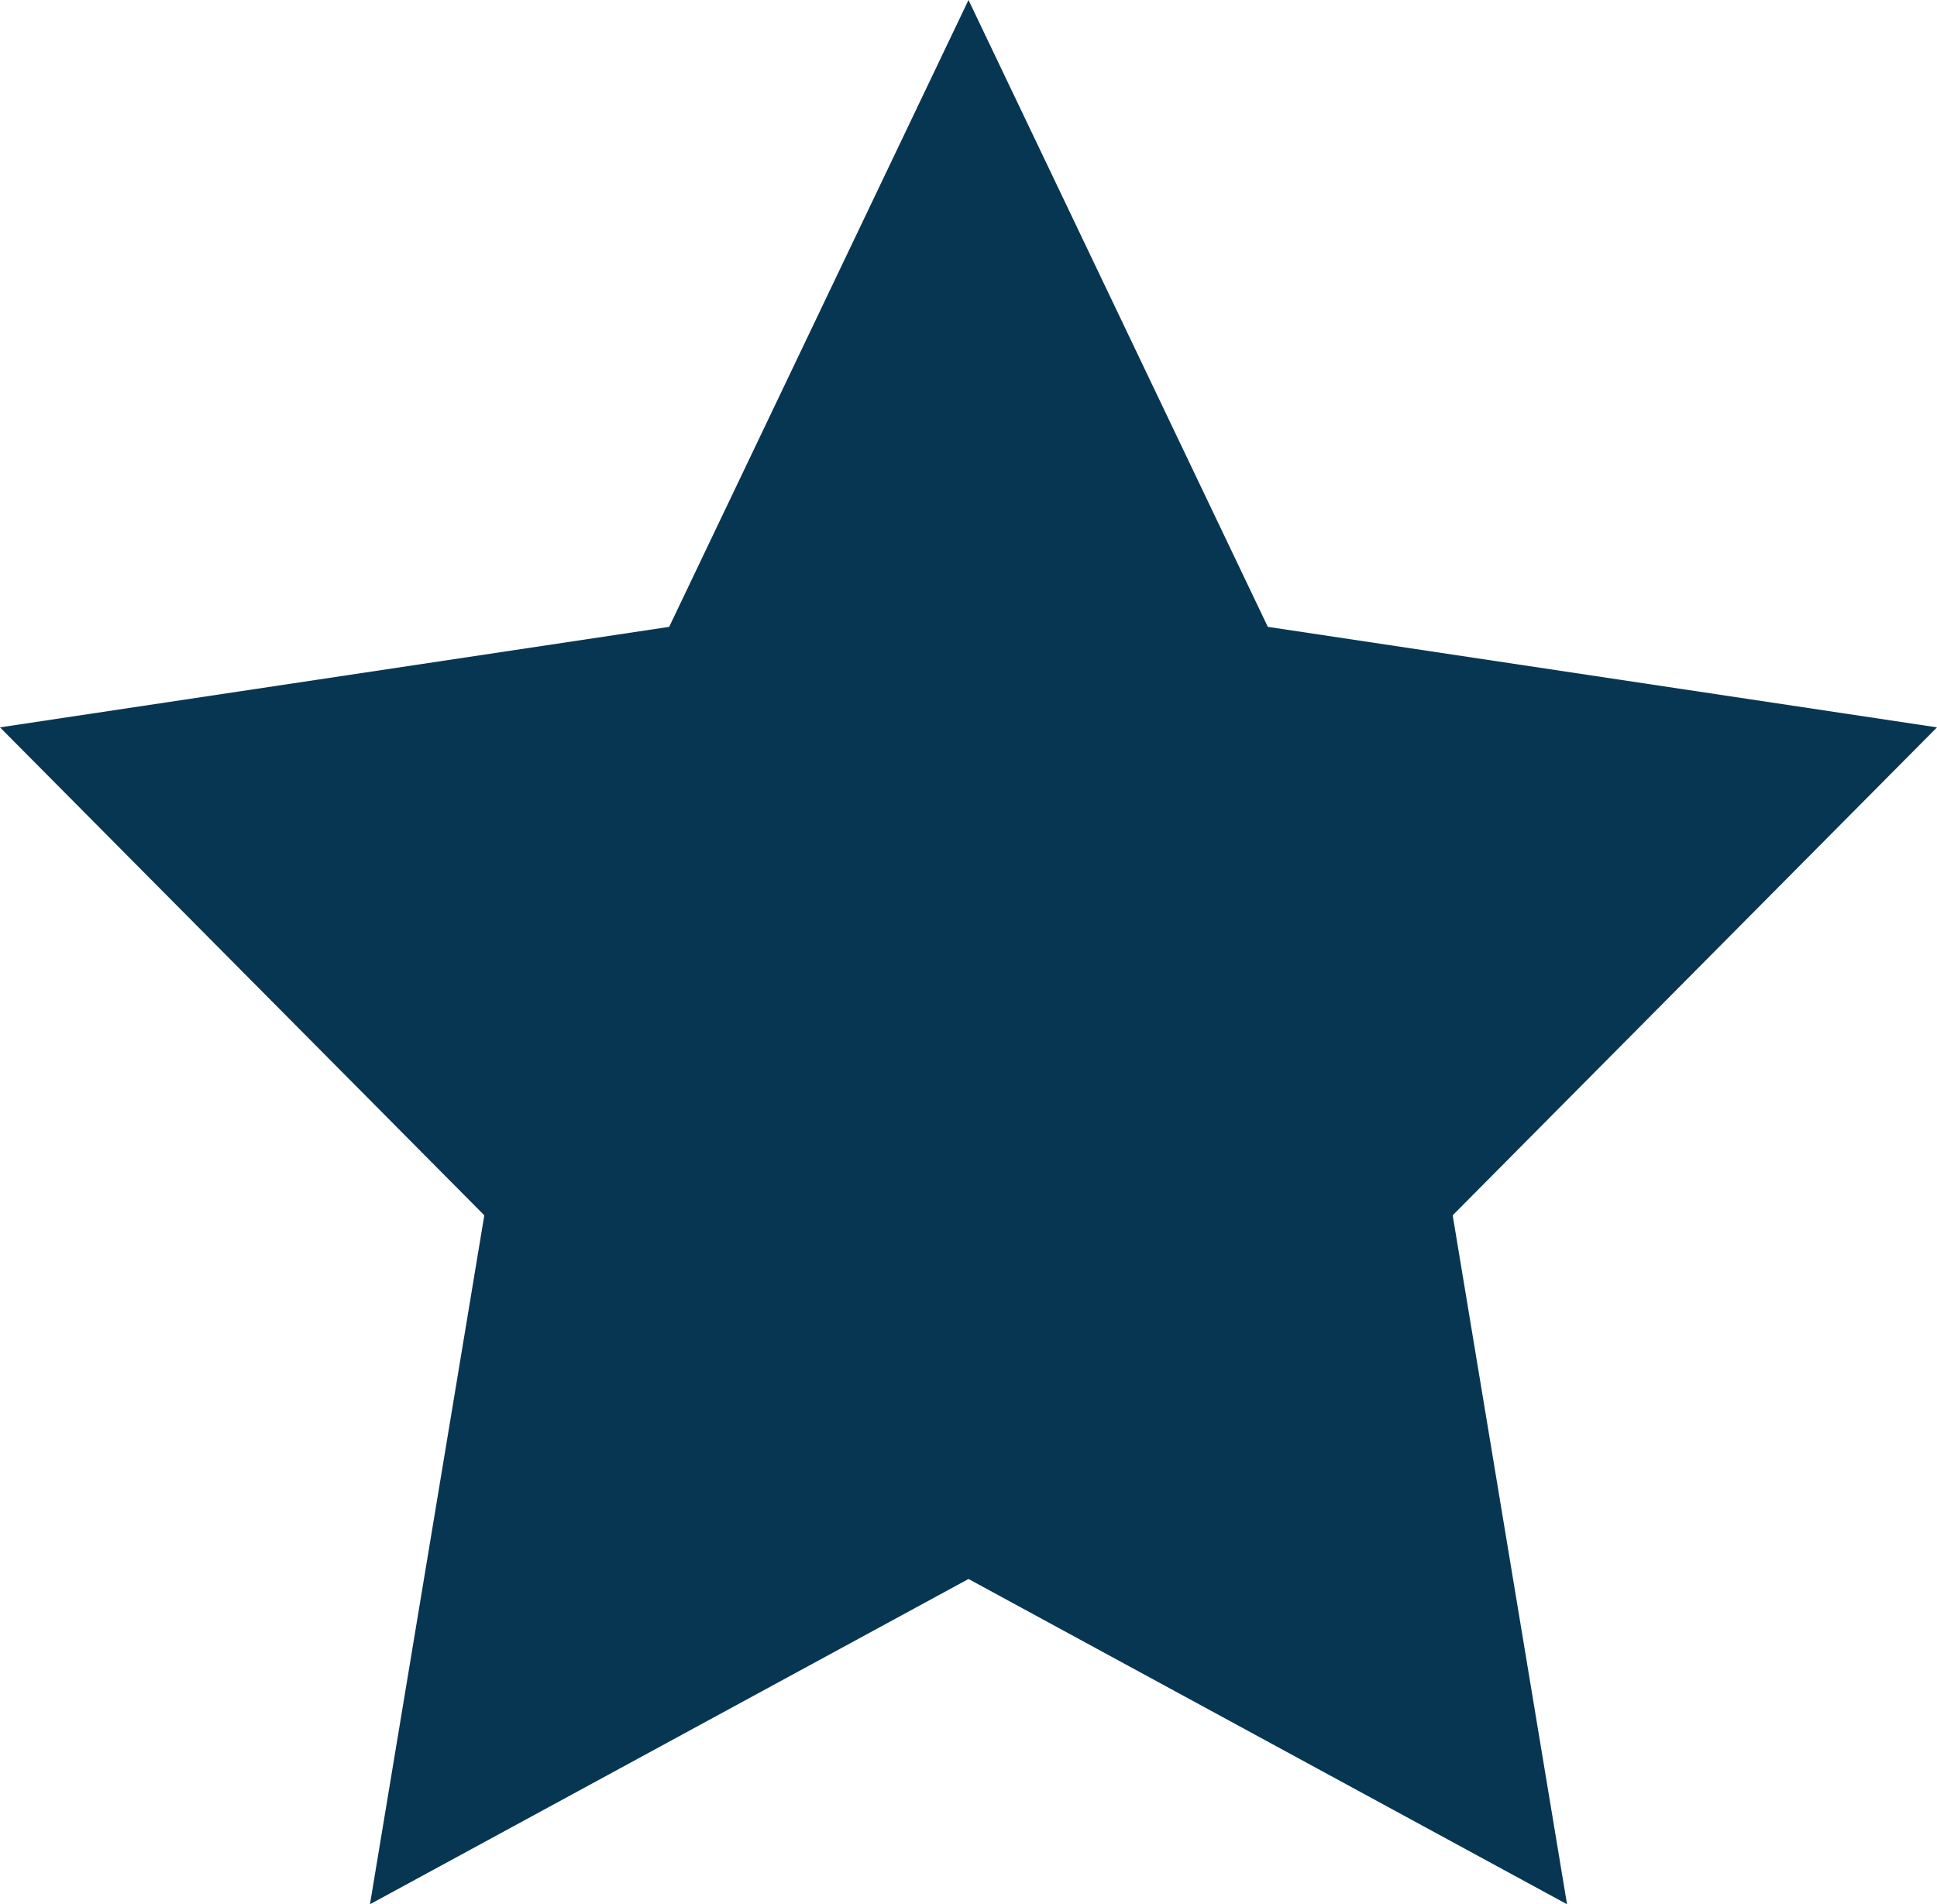
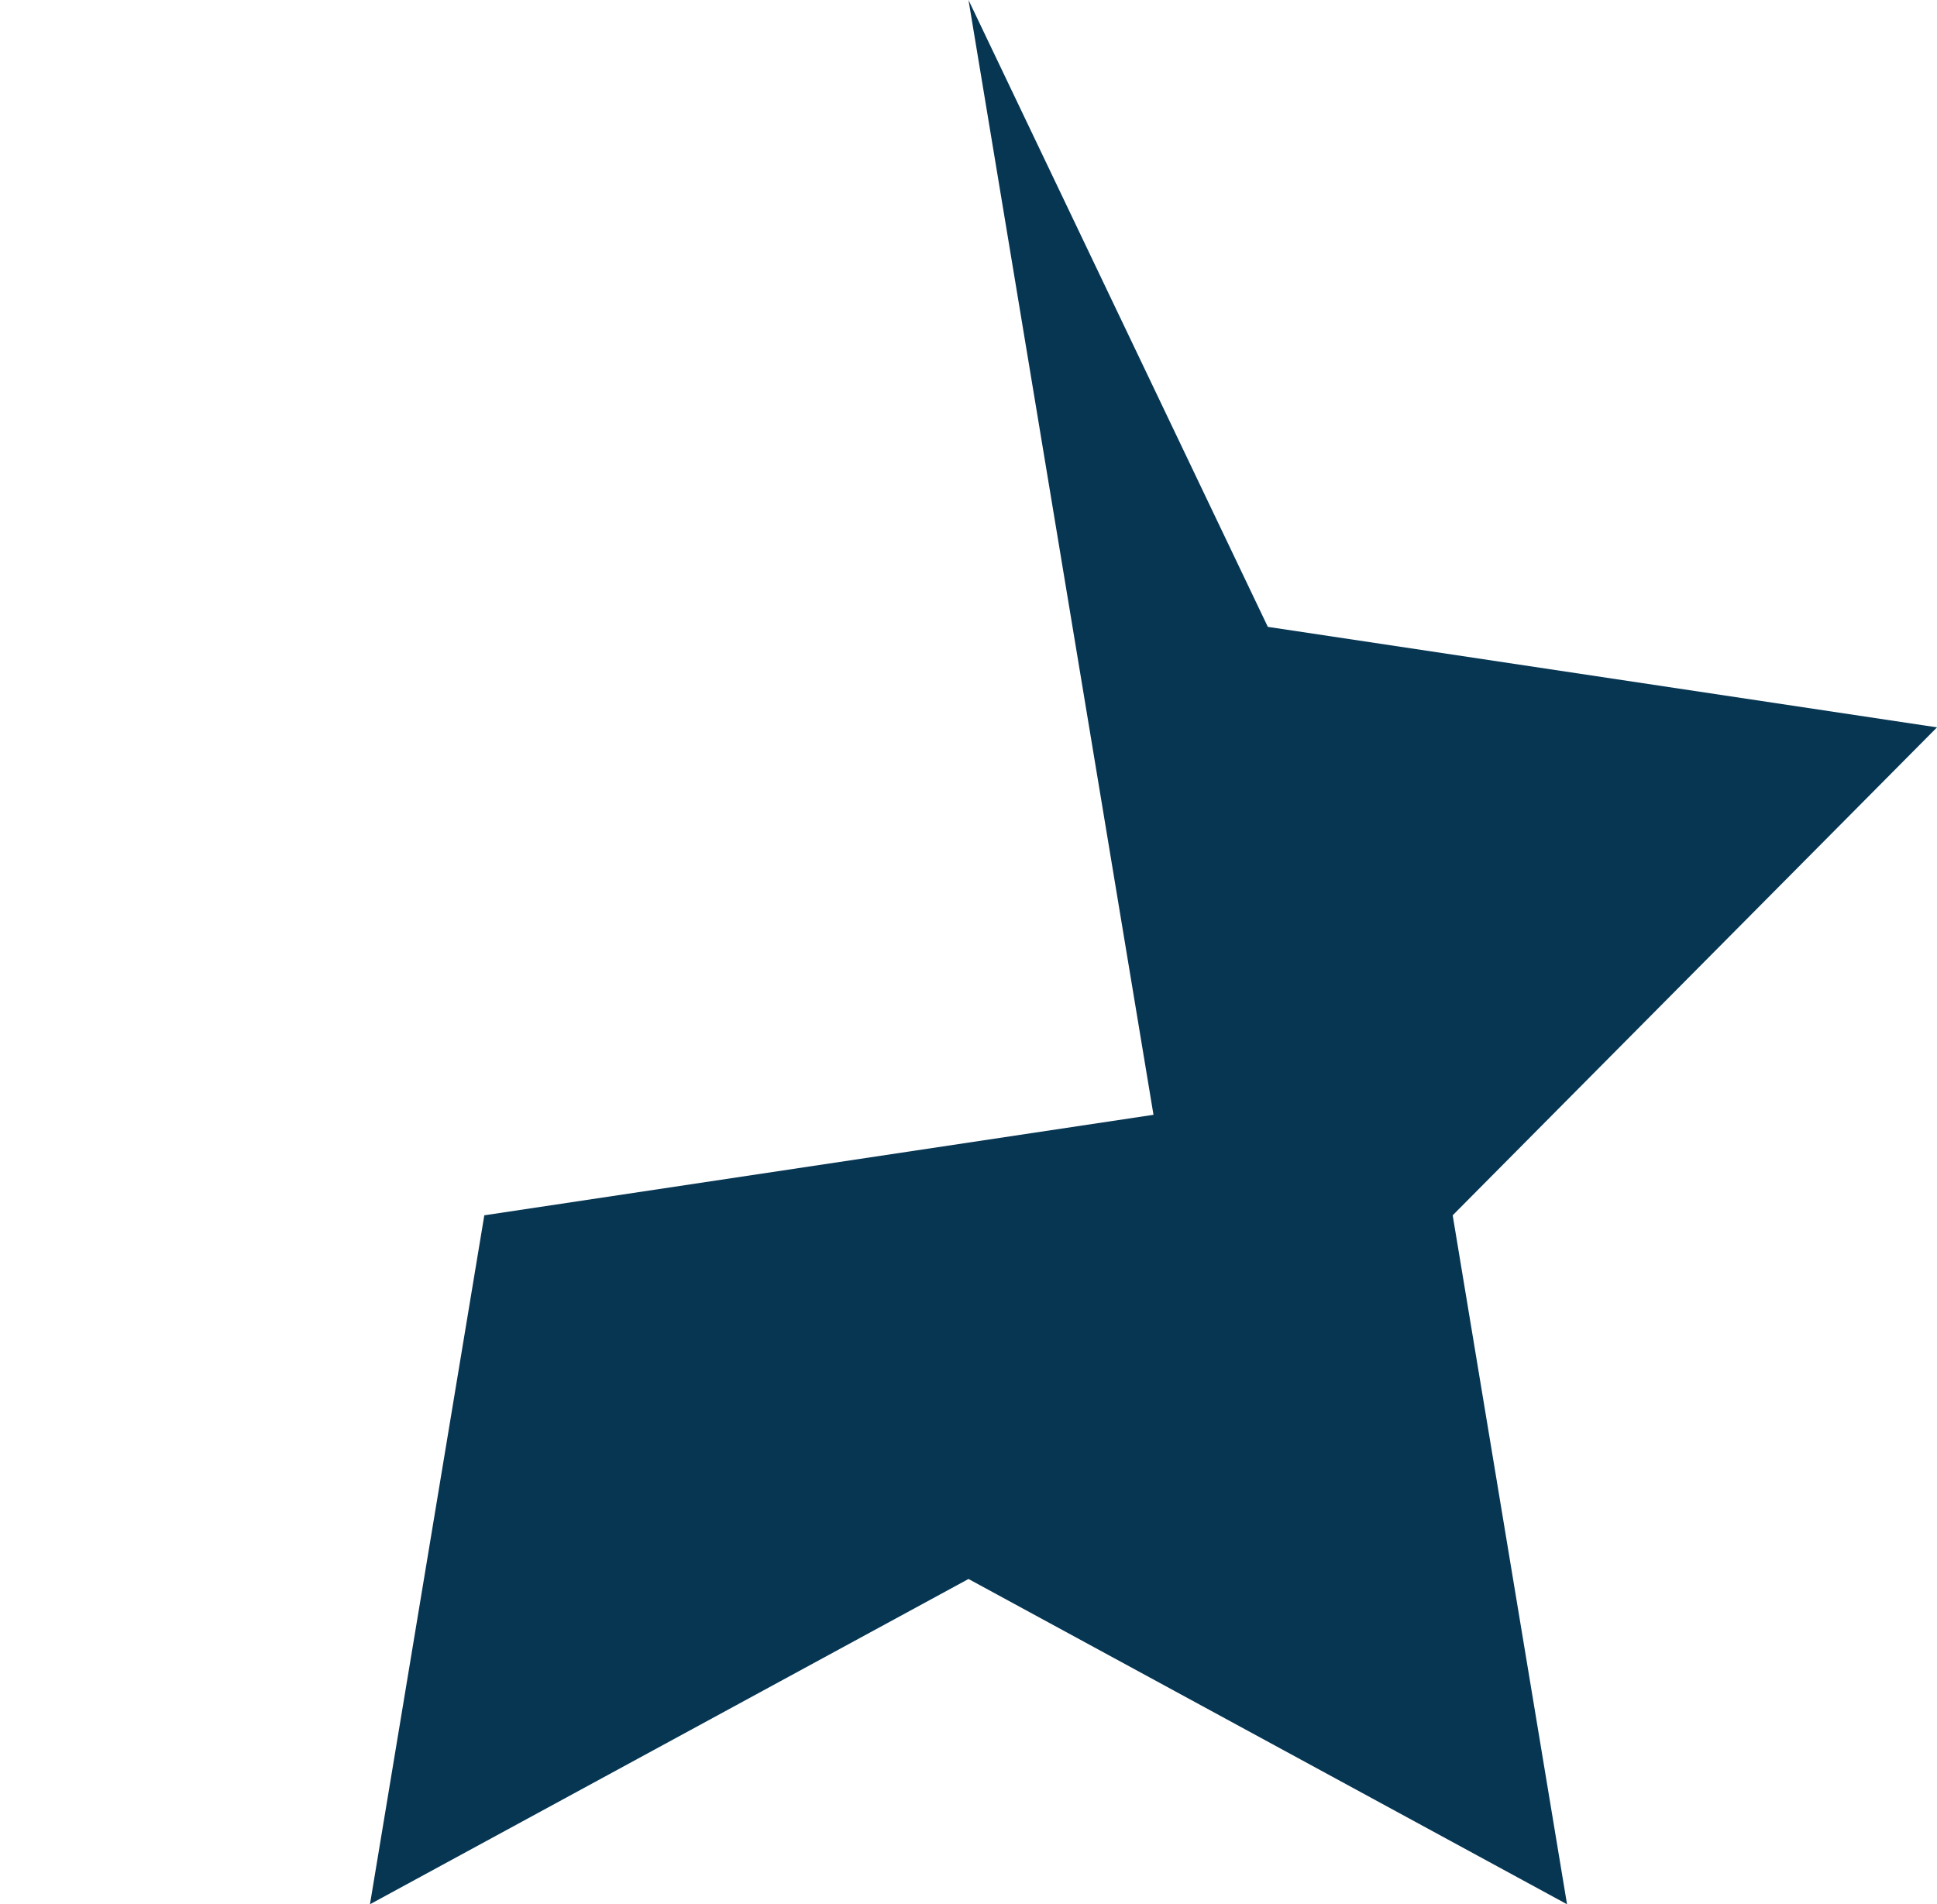
<svg xmlns="http://www.w3.org/2000/svg" version="1.1" id="Layer_1" x="0px" y="0px" viewBox="0 0 30 29.5" style="enable-background:new 0 0 30 29.5;" xml:space="preserve">
  <style type="text/css">
	.st0{fill:#073653;}
</style>
-   <path id="Path_13902" class="st0" d="M15,0l4.636,9.711L30,11.268l-7.501,7.559L24.27,29.5L15,24.461L5.73,29.5  l1.771-10.673L0,11.268l10.364-1.557L15,0z" />
+   <path id="Path_13902" class="st0" d="M15,0l4.636,9.711L30,11.268l-7.501,7.559L24.27,29.5L15,24.461L5.73,29.5  l1.771-10.673l10.364-1.557L15,0z" />
</svg>